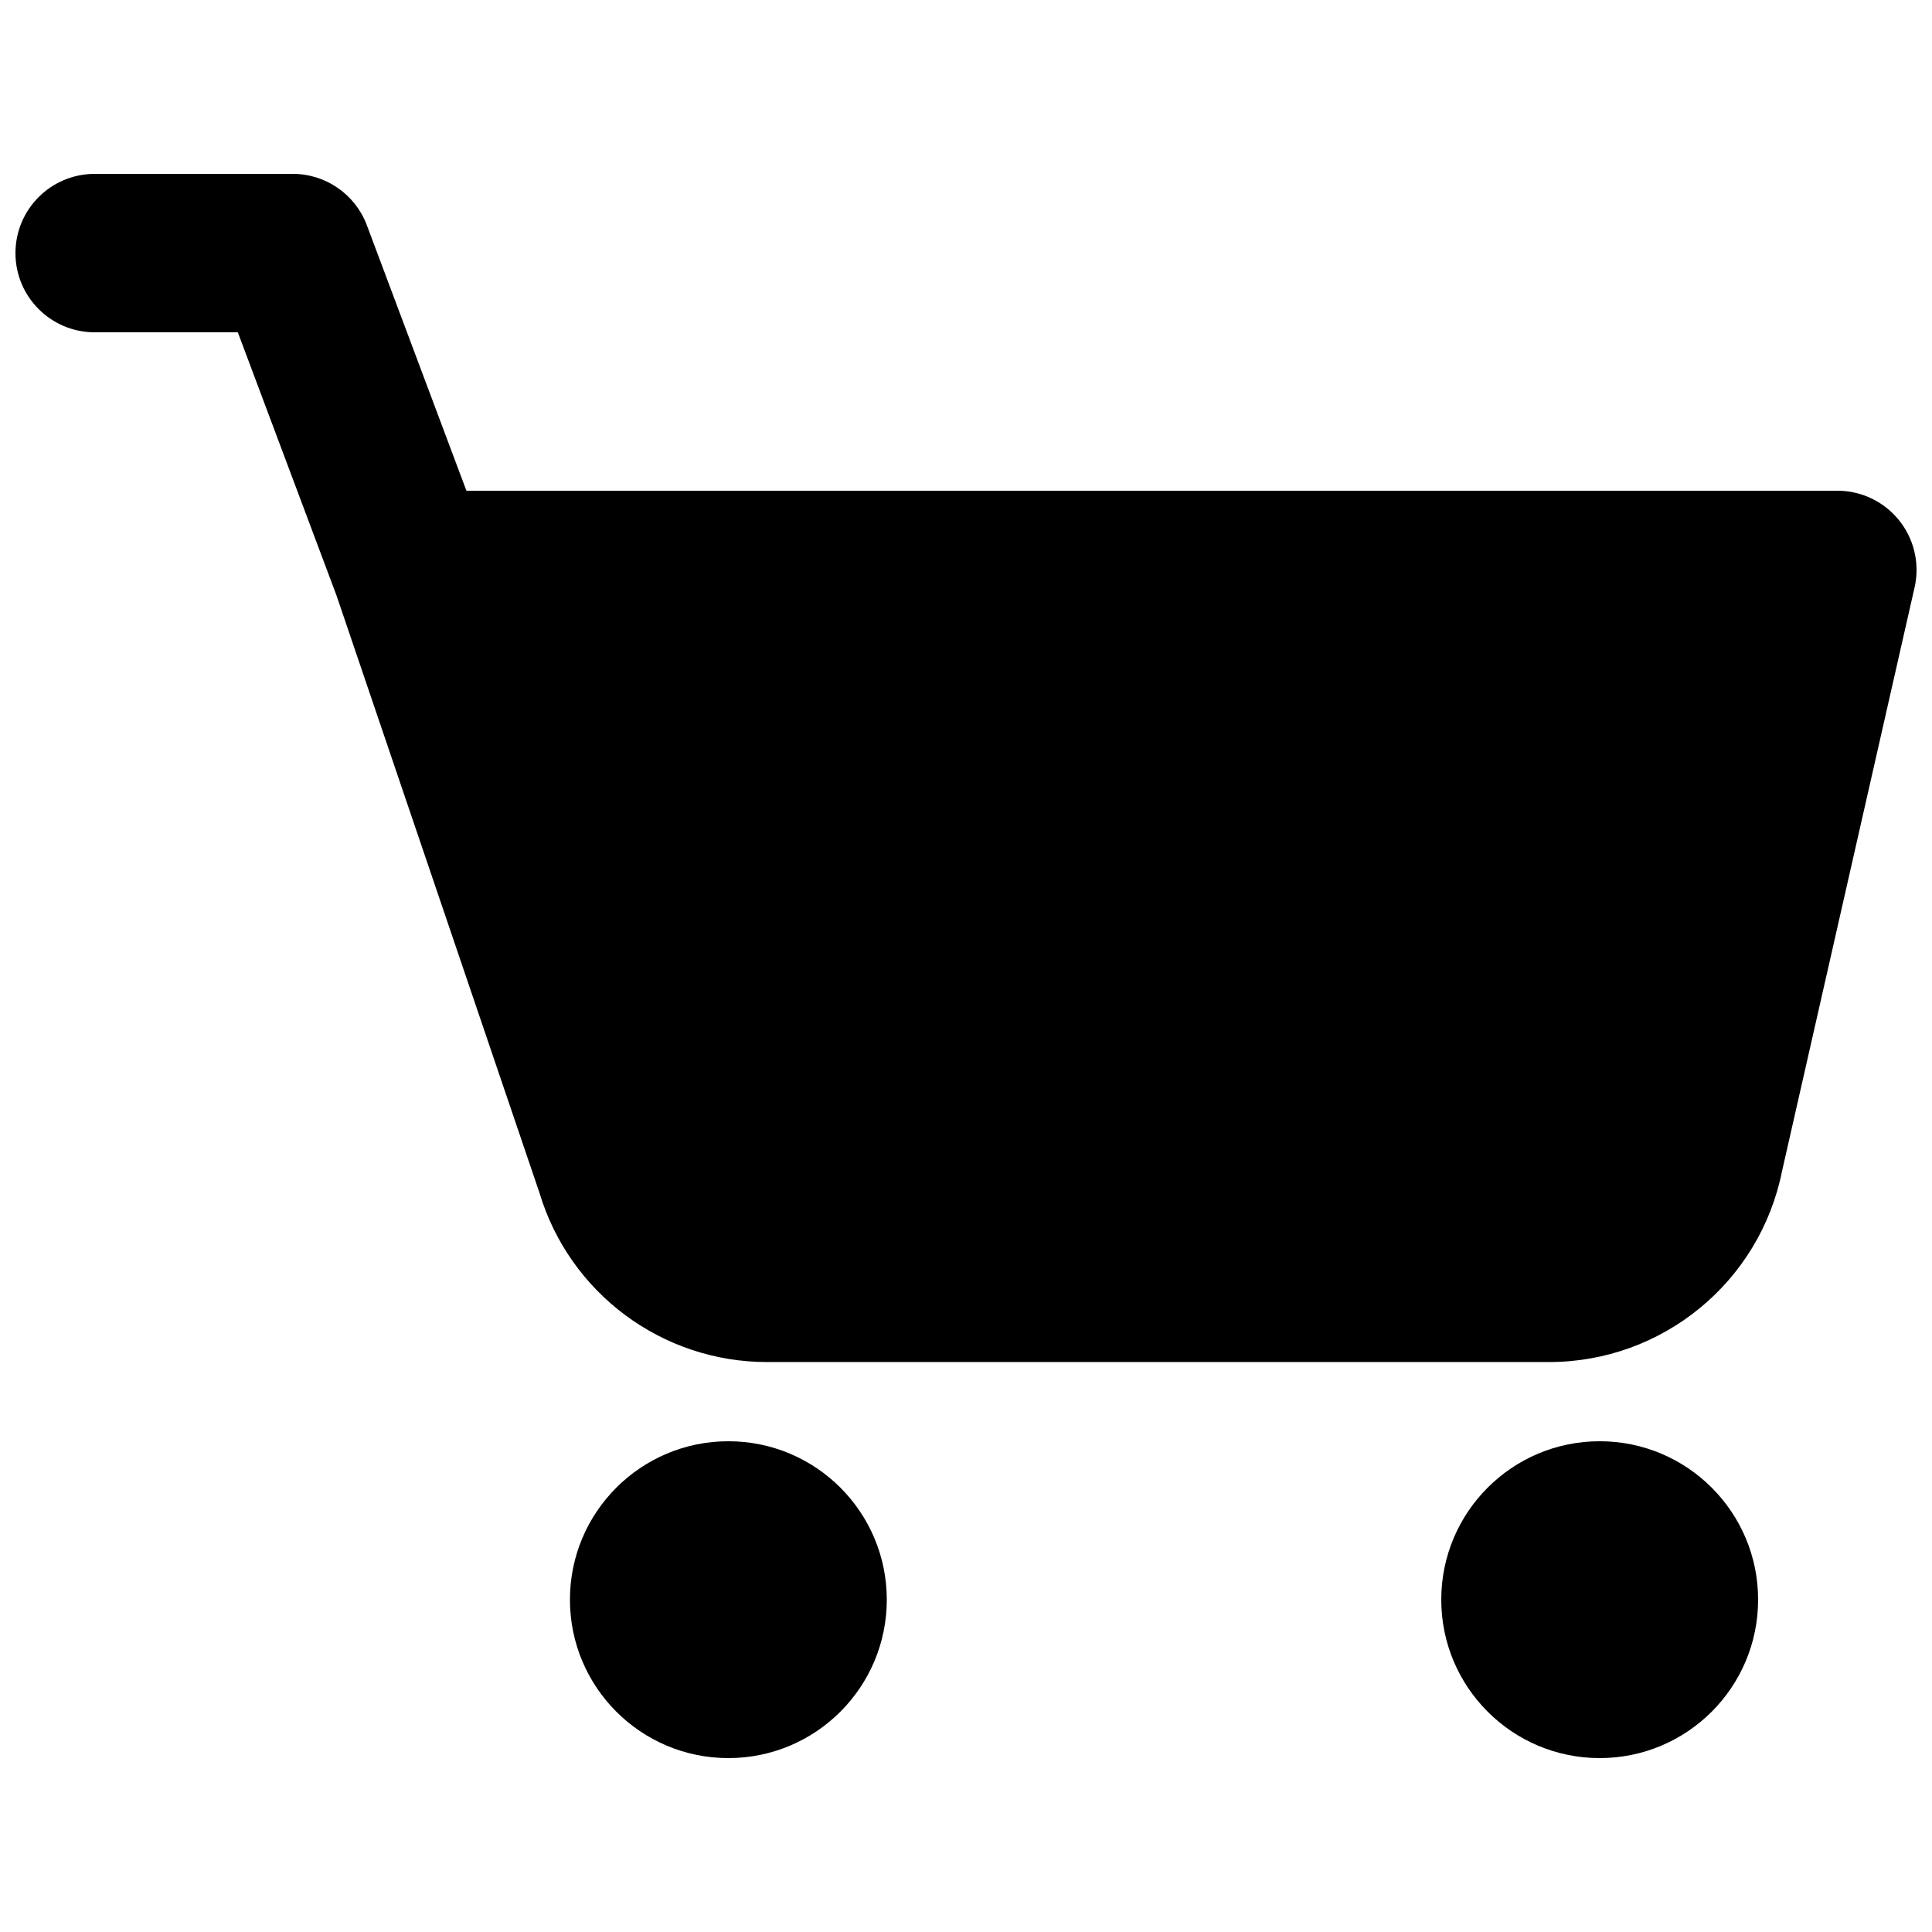
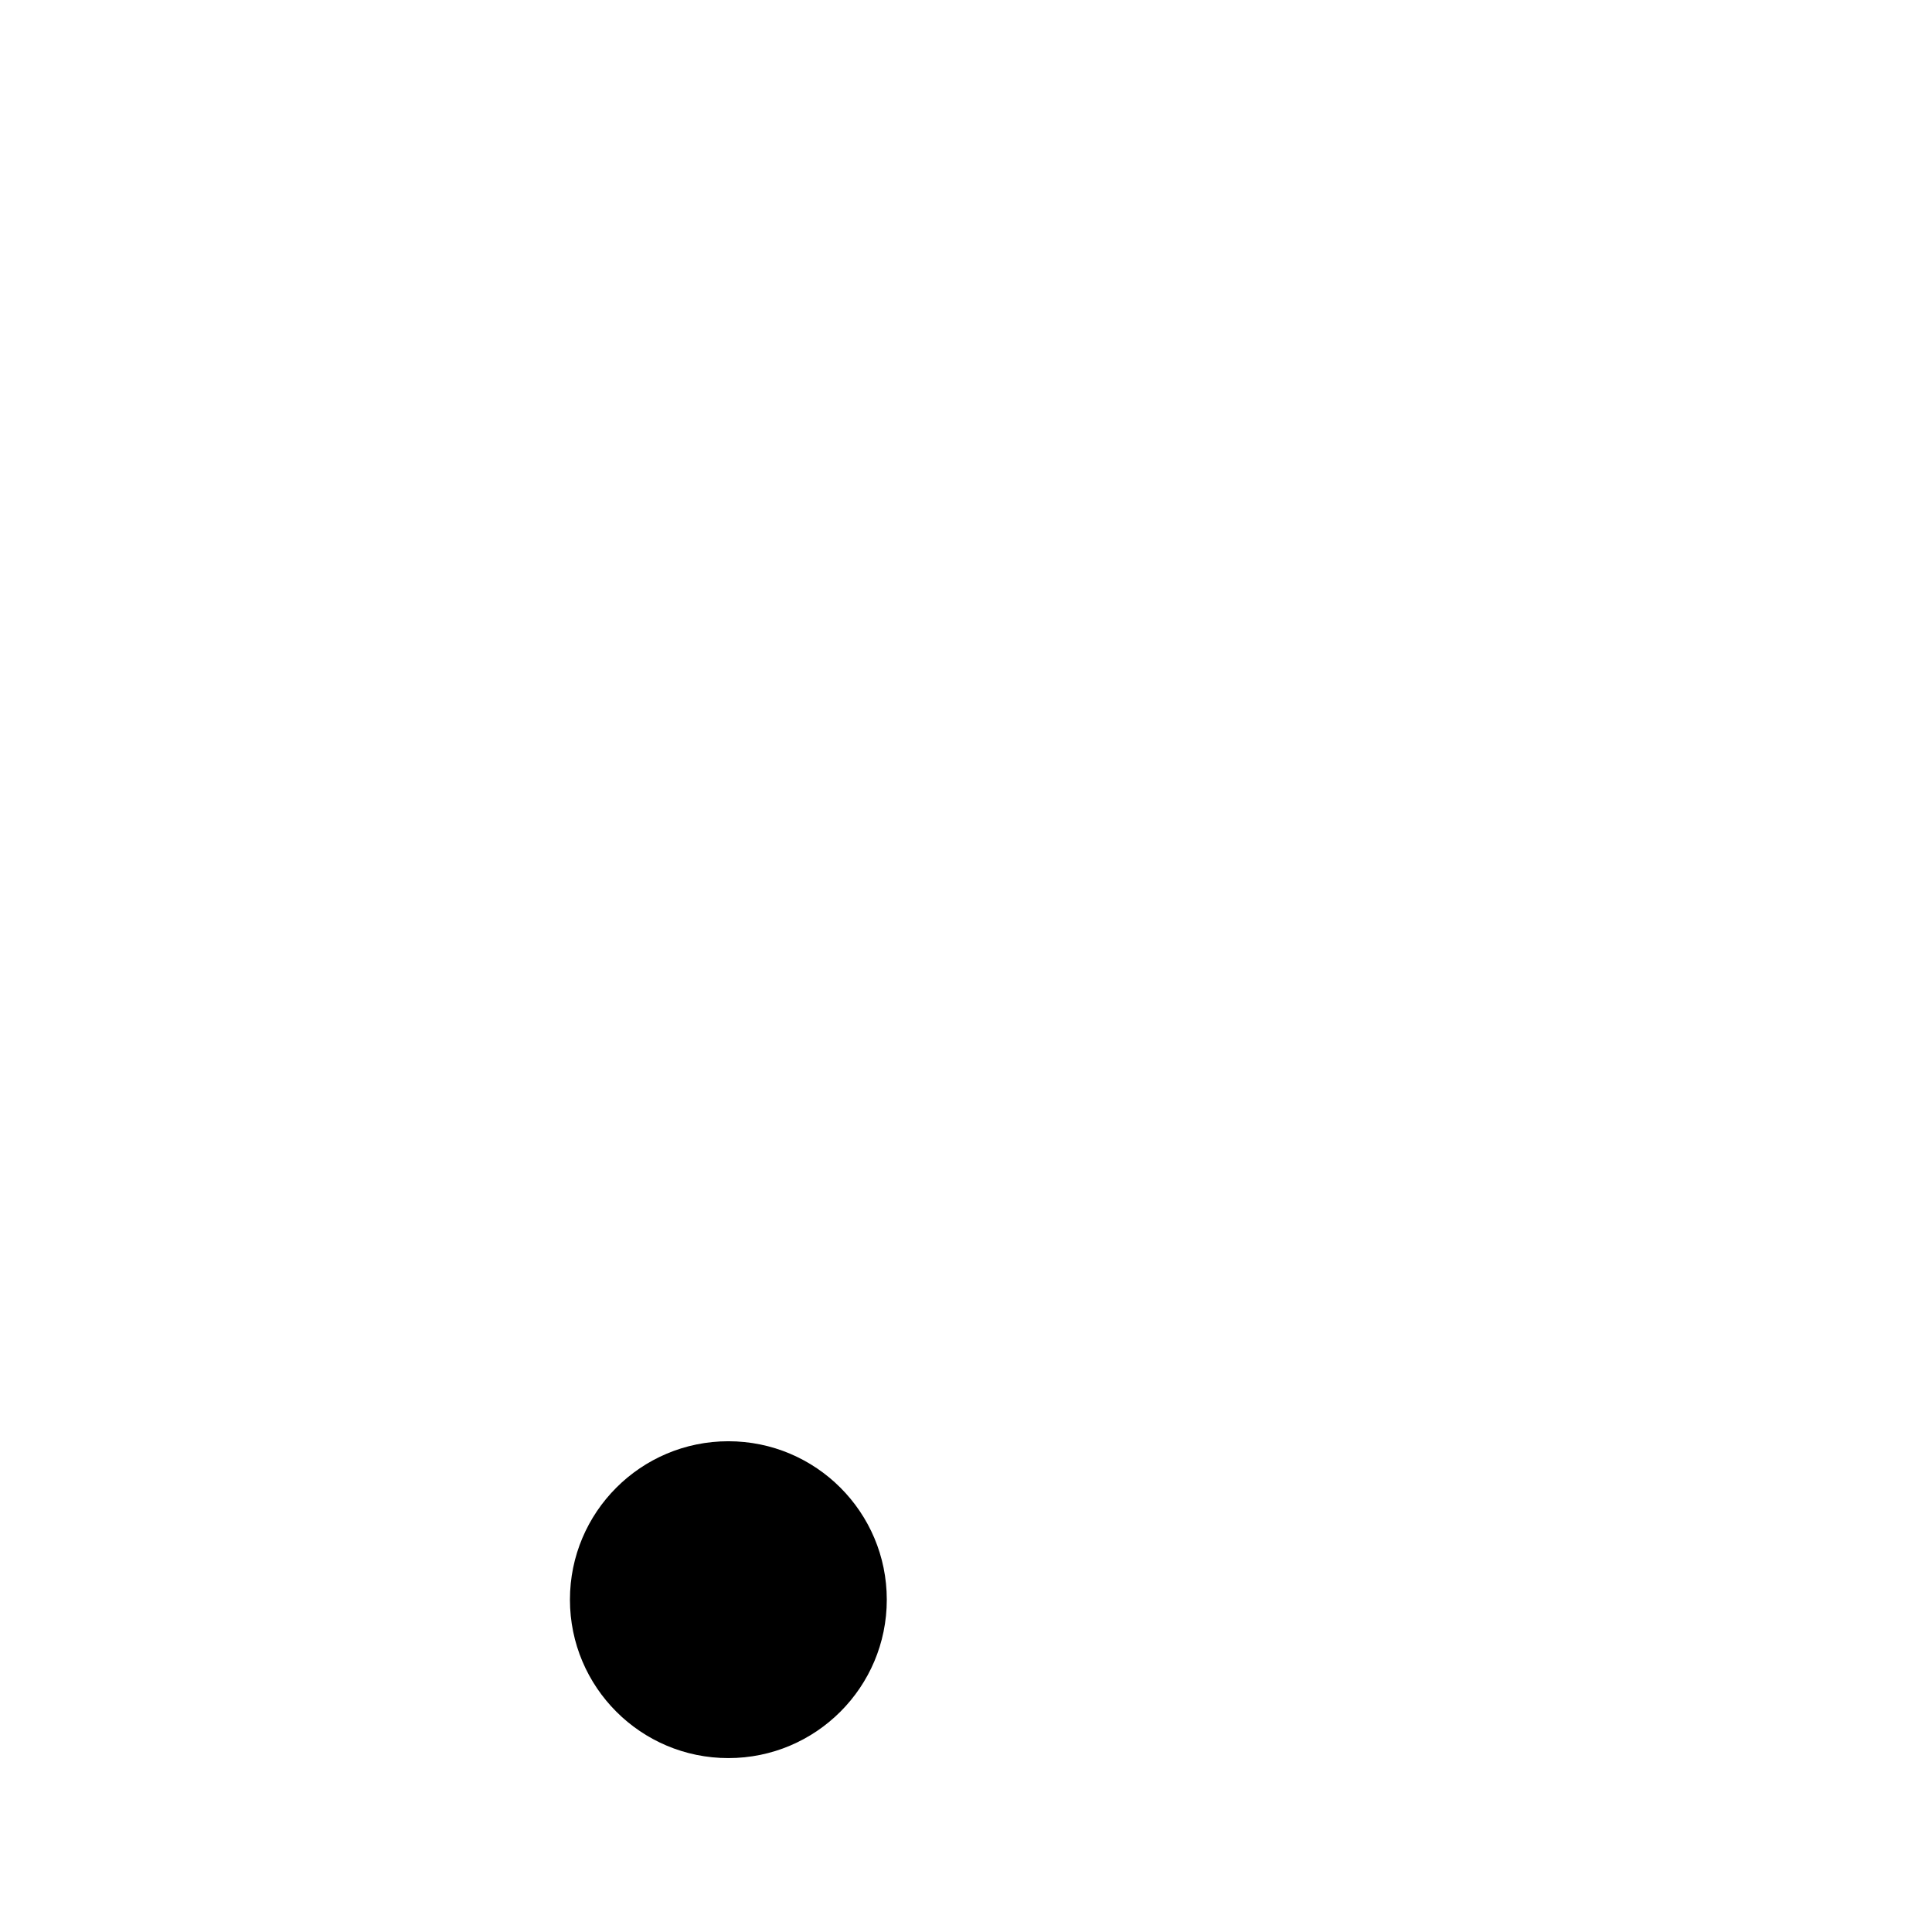
<svg xmlns="http://www.w3.org/2000/svg" width="800px" height="800px" version="1.1" viewBox="144 144 512 512">
  <defs>
    <clipPath id="a">
-       <path d="m148.09 190h503.81v315h-503.81z" />
-     </clipPath>
+       </clipPath>
  </defs>
  <g clip-path="url(#a)">
-     <path d="m169.09 190.08c-11.594 0-20.992 9.398-20.992 20.992s9.398 20.992 20.992 20.992h37.934l26.133 69.684 53.797 158.33c7.988 26.637 32.508 44.879 60.32 44.879h207.24c30.02 0 55.867-21.188 61.754-50.625l35.234-155.18c1.23-6.168-0.363-12.562-4.352-17.426s-9.945-7.684-16.234-7.684h-363.31l-26.379-70.348c-3.074-8.195-10.906-13.621-19.656-13.621z" />
-   </g>
+     </g>
  <path d="m295.04 567.93c0-23.188 18.797-41.984 41.984-41.984s41.984 18.797 41.984 41.984-18.797 41.984-41.984 41.984-41.984-18.797-41.984-41.984z" />
-   <path d="m525.95 567.93c0-23.188 18.797-41.984 41.984-41.984s41.984 18.797 41.984 41.984-18.797 41.984-41.984 41.984-41.984-18.797-41.984-41.984z" />
</svg>